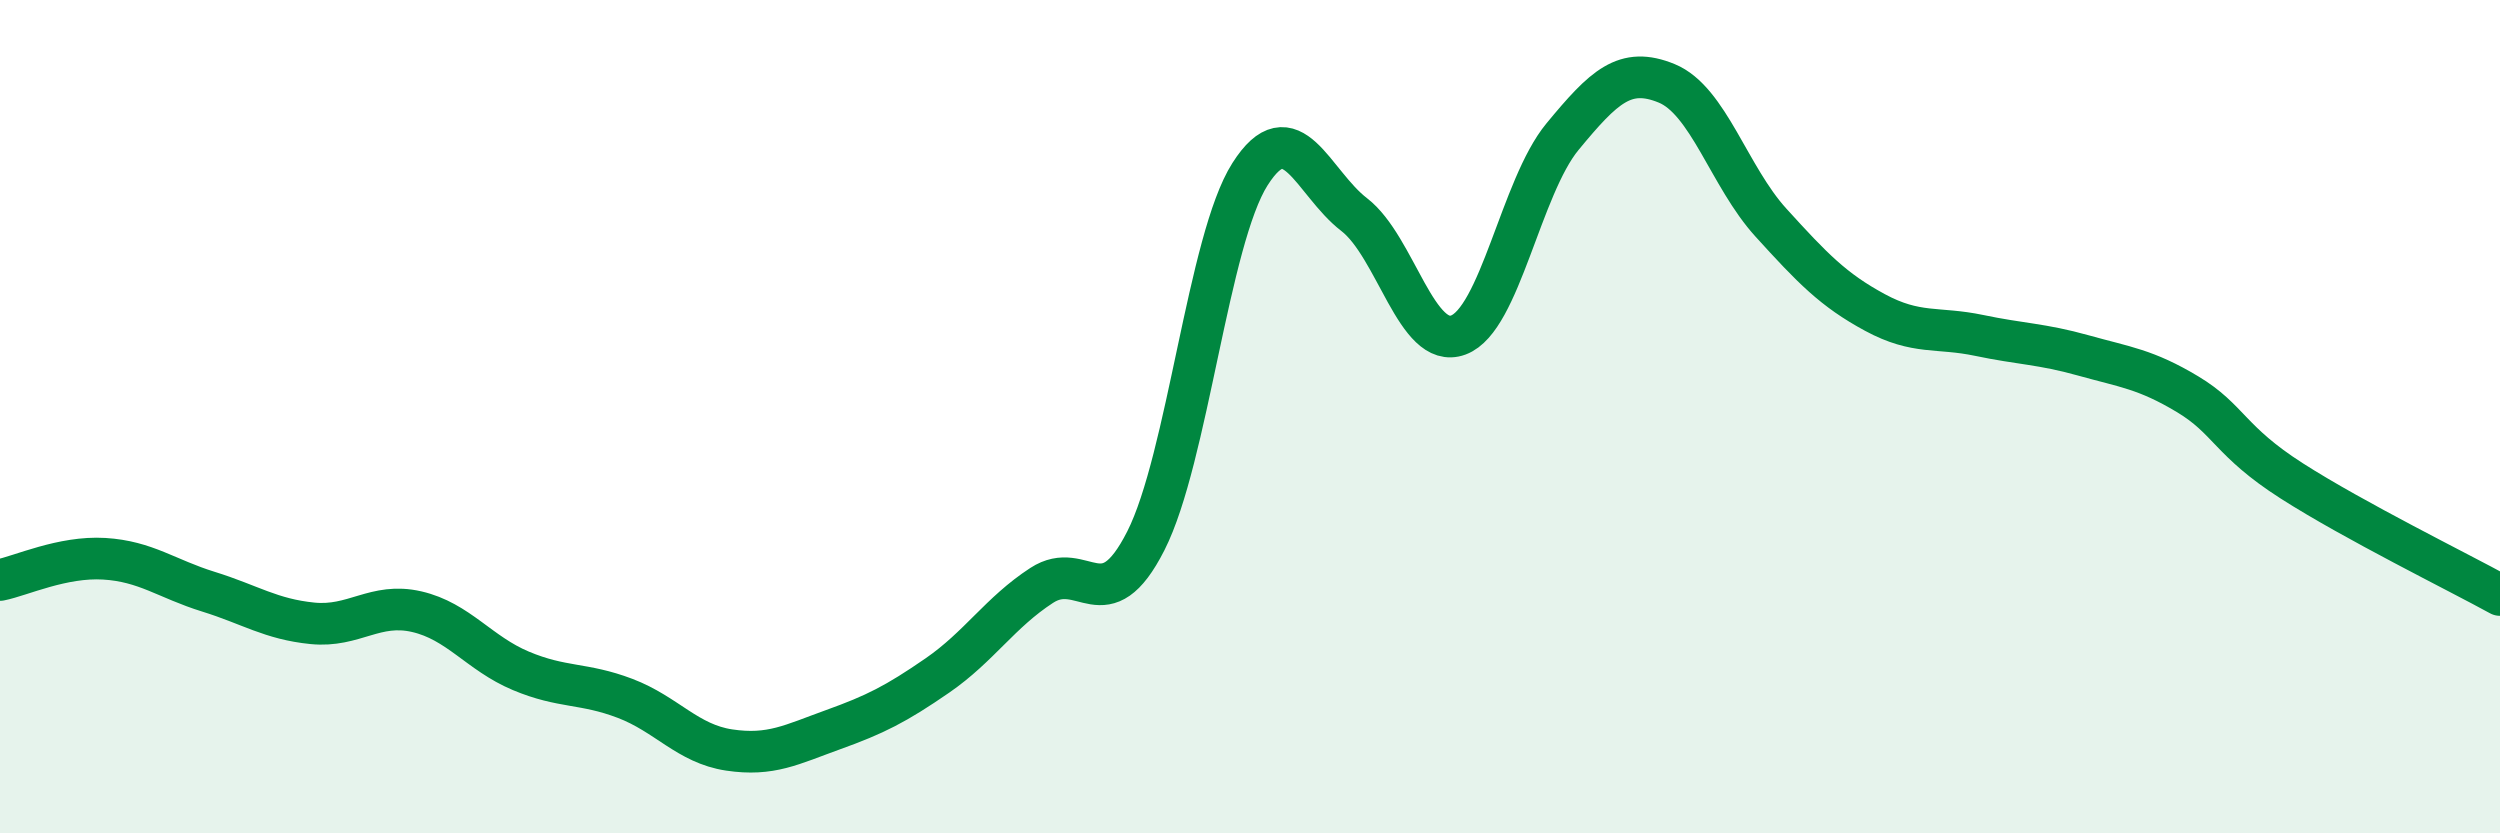
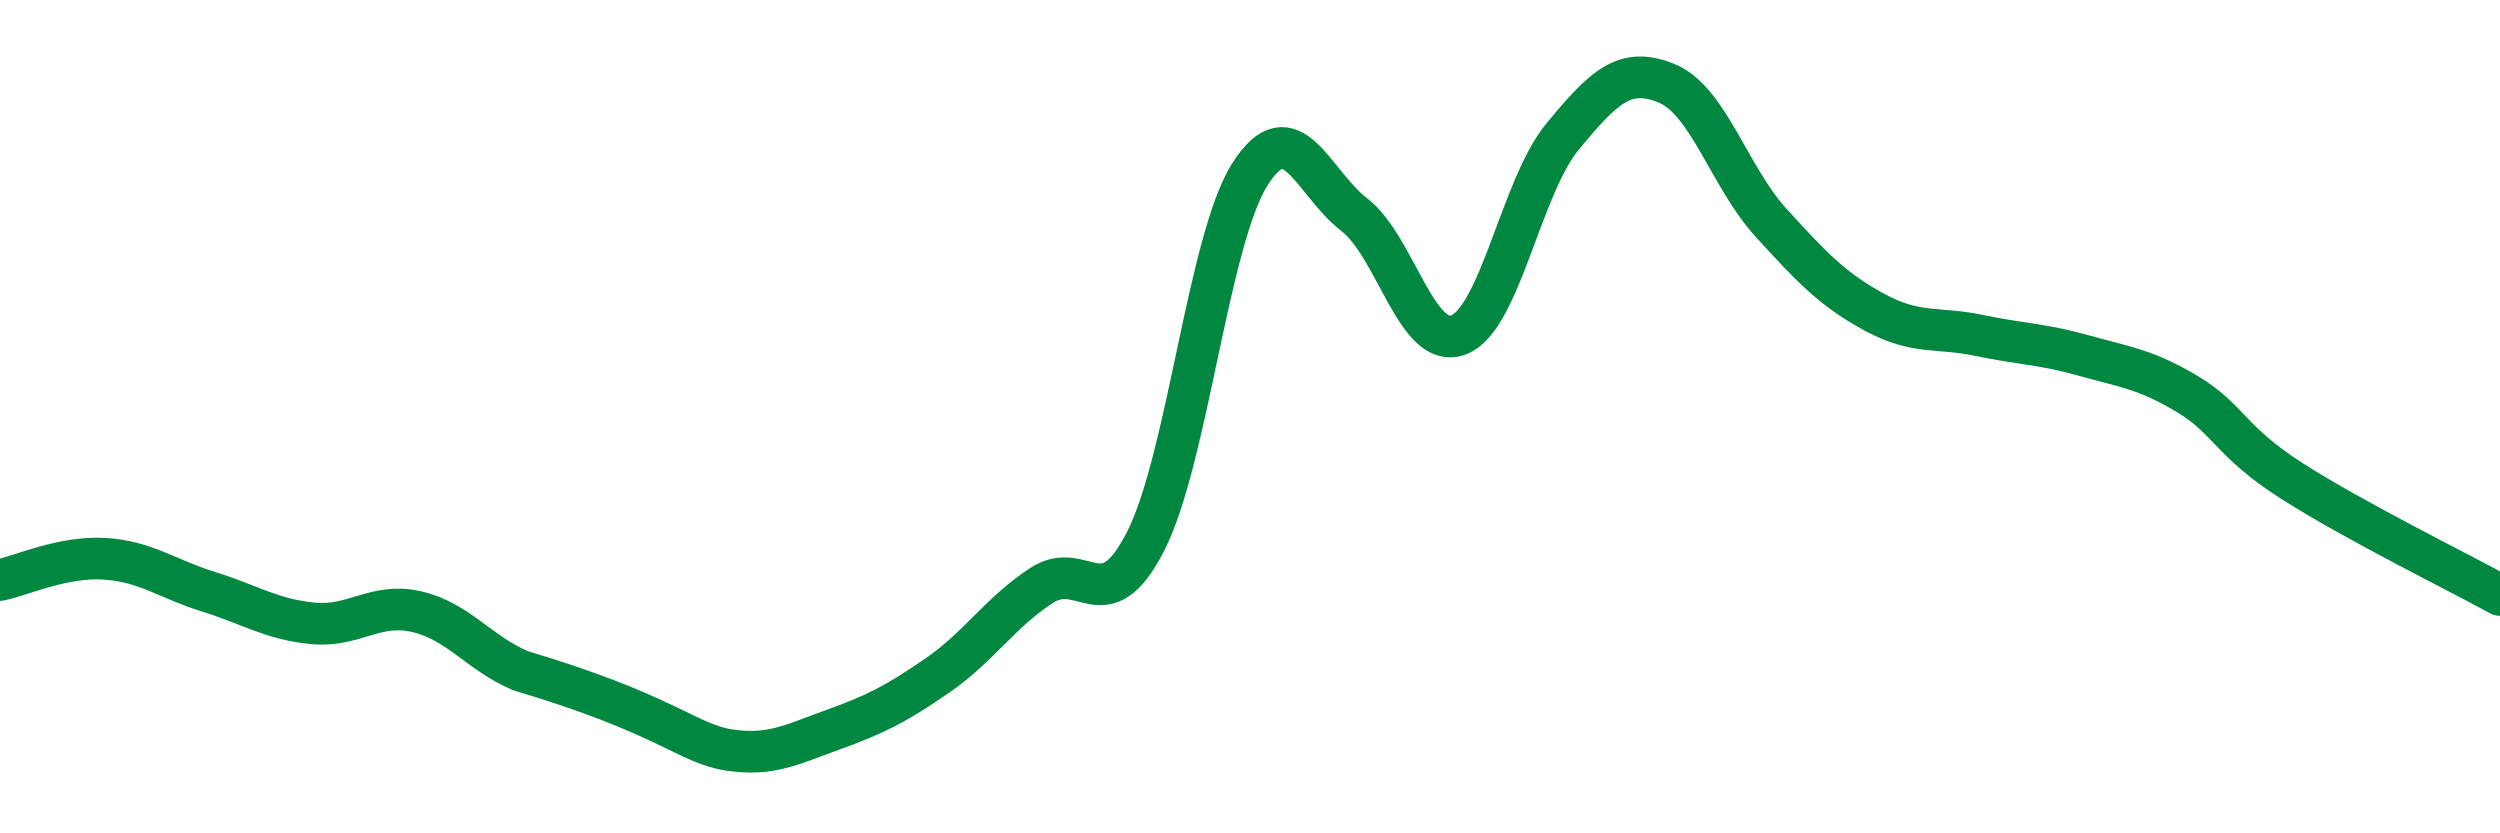
<svg xmlns="http://www.w3.org/2000/svg" width="60" height="20" viewBox="0 0 60 20">
-   <path d="M 0,13.92 C 0.5,13.82 1.5,13.35 2.5,13.41 C 3.5,13.47 4,13.89 5,14.2 C 6,14.51 6.5,14.86 7.5,14.96 C 8.5,15.06 9,14.45 10,14.68 C 11,14.91 11.5,15.68 12.5,16.1 C 13.5,16.52 14,16.38 15,16.76 C 16,17.14 16.5,17.85 17.5,18 C 18.5,18.15 19,17.87 20,17.51 C 21,17.15 21.5,16.9 22.5,16.21 C 23.5,15.52 24,14.7 25,14.05 C 26,13.4 26.5,14.95 27.5,12.98 C 28.5,11.01 29,5.75 30,4.18 C 31,2.61 31.5,4.38 32.5,5.15 C 33.5,5.92 34,8.41 35,8.04 C 36,7.67 36.5,4.49 37.5,3.28 C 38.5,2.07 39,1.59 40,2 C 41,2.41 41.5,4.24 42.5,5.34 C 43.5,6.44 44,6.96 45,7.5 C 46,8.04 46.5,7.84 47.5,8.05 C 48.5,8.26 49,8.25 50,8.53 C 51,8.81 51.5,8.86 52.5,9.46 C 53.5,10.06 53.5,10.58 55,11.54 C 56.5,12.5 59,13.73 60,14.28L60 20L0 20Z" fill="#008740" opacity="0.1" stroke-linecap="round" stroke-linejoin="round" />
-   <path d="M 0,13.92 C 0.5,13.82 1.5,13.35 2.5,13.41 C 3.5,13.47 4,13.89 5,14.2 C 6,14.51 6.5,14.86 7.5,14.96 C 8.5,15.06 9,14.45 10,14.68 C 11,14.91 11.5,15.68 12.5,16.1 C 13.5,16.52 14,16.38 15,16.76 C 16,17.14 16.5,17.85 17.5,18 C 18.5,18.15 19,17.87 20,17.51 C 21,17.15 21.5,16.9 22.5,16.21 C 23.5,15.52 24,14.7 25,14.05 C 26,13.4 26.5,14.95 27.5,12.98 C 28.5,11.01 29,5.75 30,4.18 C 31,2.61 31.5,4.38 32.5,5.15 C 33.5,5.92 34,8.41 35,8.04 C 36,7.67 36.5,4.49 37.5,3.28 C 38.5,2.07 39,1.59 40,2 C 41,2.41 41.5,4.24 42.5,5.34 C 43.5,6.44 44,6.96 45,7.5 C 46,8.04 46.5,7.84 47.5,8.05 C 48.5,8.26 49,8.25 50,8.53 C 51,8.81 51.5,8.86 52.5,9.46 C 53.5,10.06 53.5,10.58 55,11.54 C 56.5,12.5 59,13.73 60,14.28" stroke="#008740" stroke-width="1" fill="none" stroke-linecap="round" stroke-linejoin="round" />
+   <path d="M 0,13.92 C 0.5,13.82 1.5,13.35 2.5,13.41 C 3.5,13.47 4,13.89 5,14.2 C 6,14.51 6.5,14.86 7.5,14.96 C 8.5,15.06 9,14.45 10,14.68 C 11,14.91 11.5,15.68 12.5,16.1 C 16,17.14 16.5,17.85 17.5,18 C 18.5,18.15 19,17.87 20,17.51 C 21,17.15 21.5,16.9 22.5,16.21 C 23.5,15.52 24,14.7 25,14.05 C 26,13.4 26.5,14.95 27.5,12.98 C 28.5,11.01 29,5.75 30,4.18 C 31,2.61 31.5,4.38 32.5,5.15 C 33.5,5.92 34,8.41 35,8.04 C 36,7.67 36.5,4.49 37.5,3.28 C 38.5,2.07 39,1.59 40,2 C 41,2.41 41.5,4.24 42.5,5.34 C 43.5,6.44 44,6.96 45,7.5 C 46,8.04 46.5,7.84 47.5,8.05 C 48.5,8.26 49,8.25 50,8.53 C 51,8.81 51.5,8.86 52.5,9.46 C 53.5,10.06 53.5,10.58 55,11.54 C 56.5,12.5 59,13.73 60,14.28" stroke="#008740" stroke-width="1" fill="none" stroke-linecap="round" stroke-linejoin="round" />
</svg>